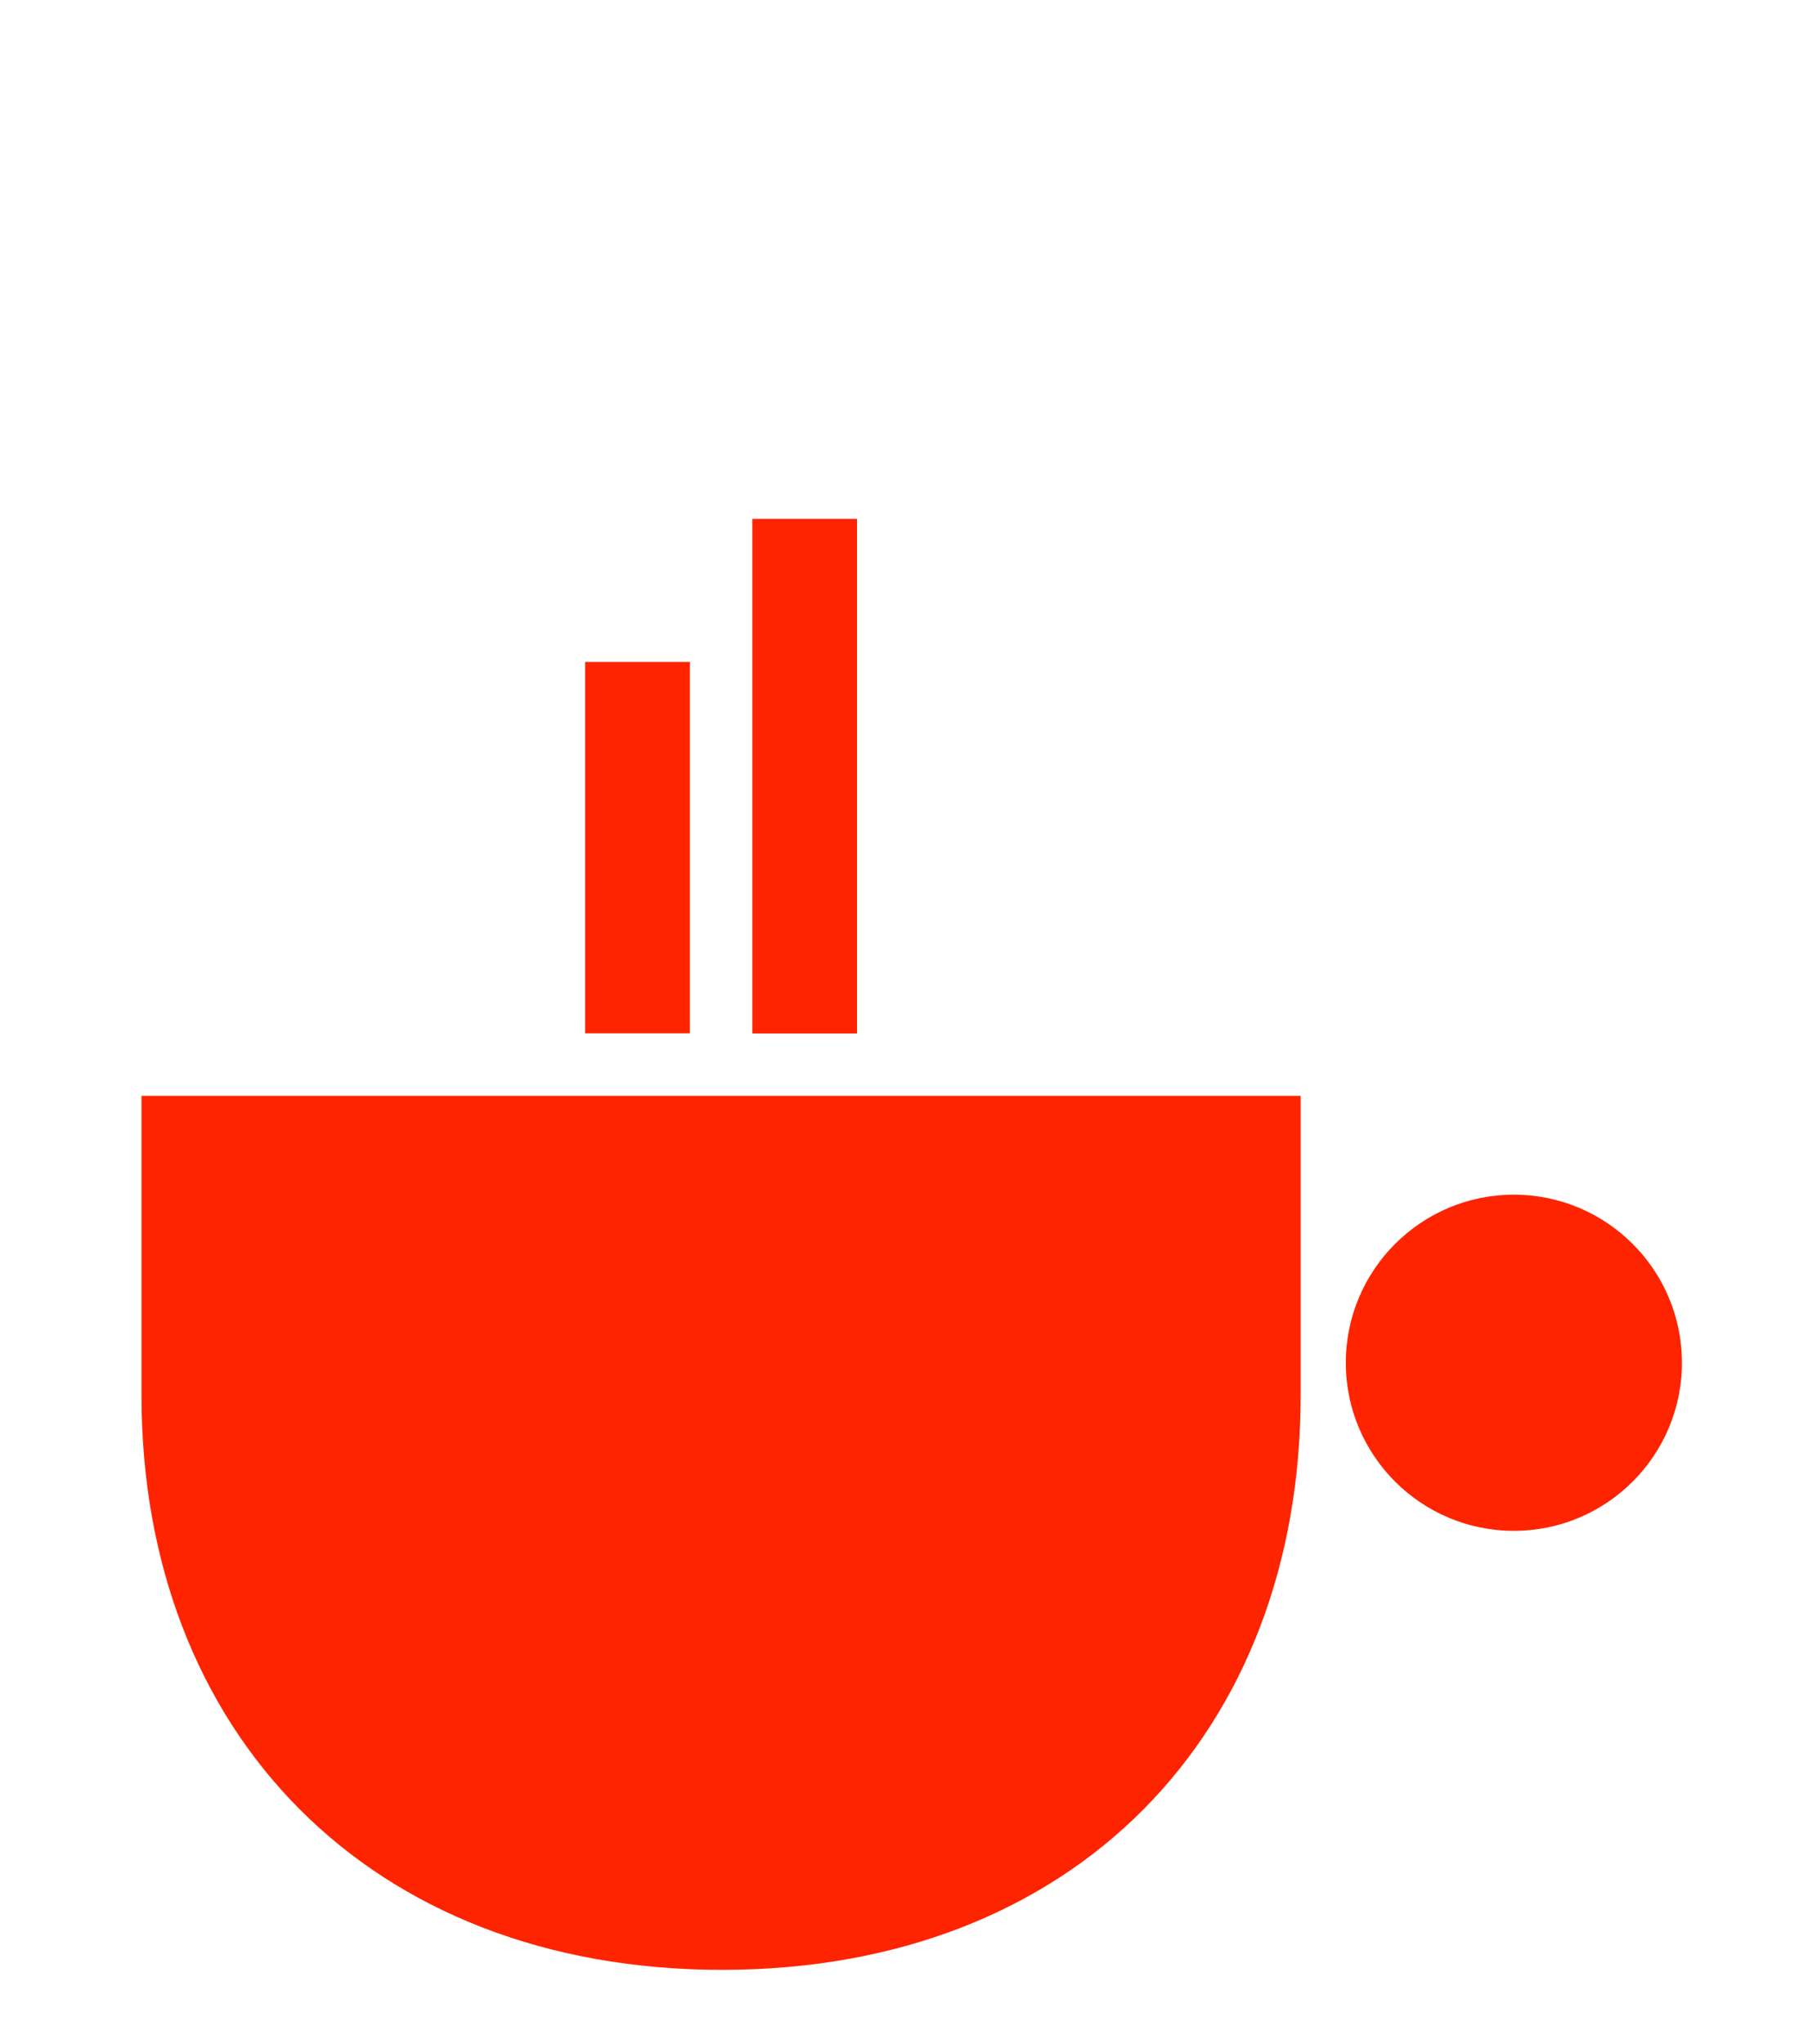
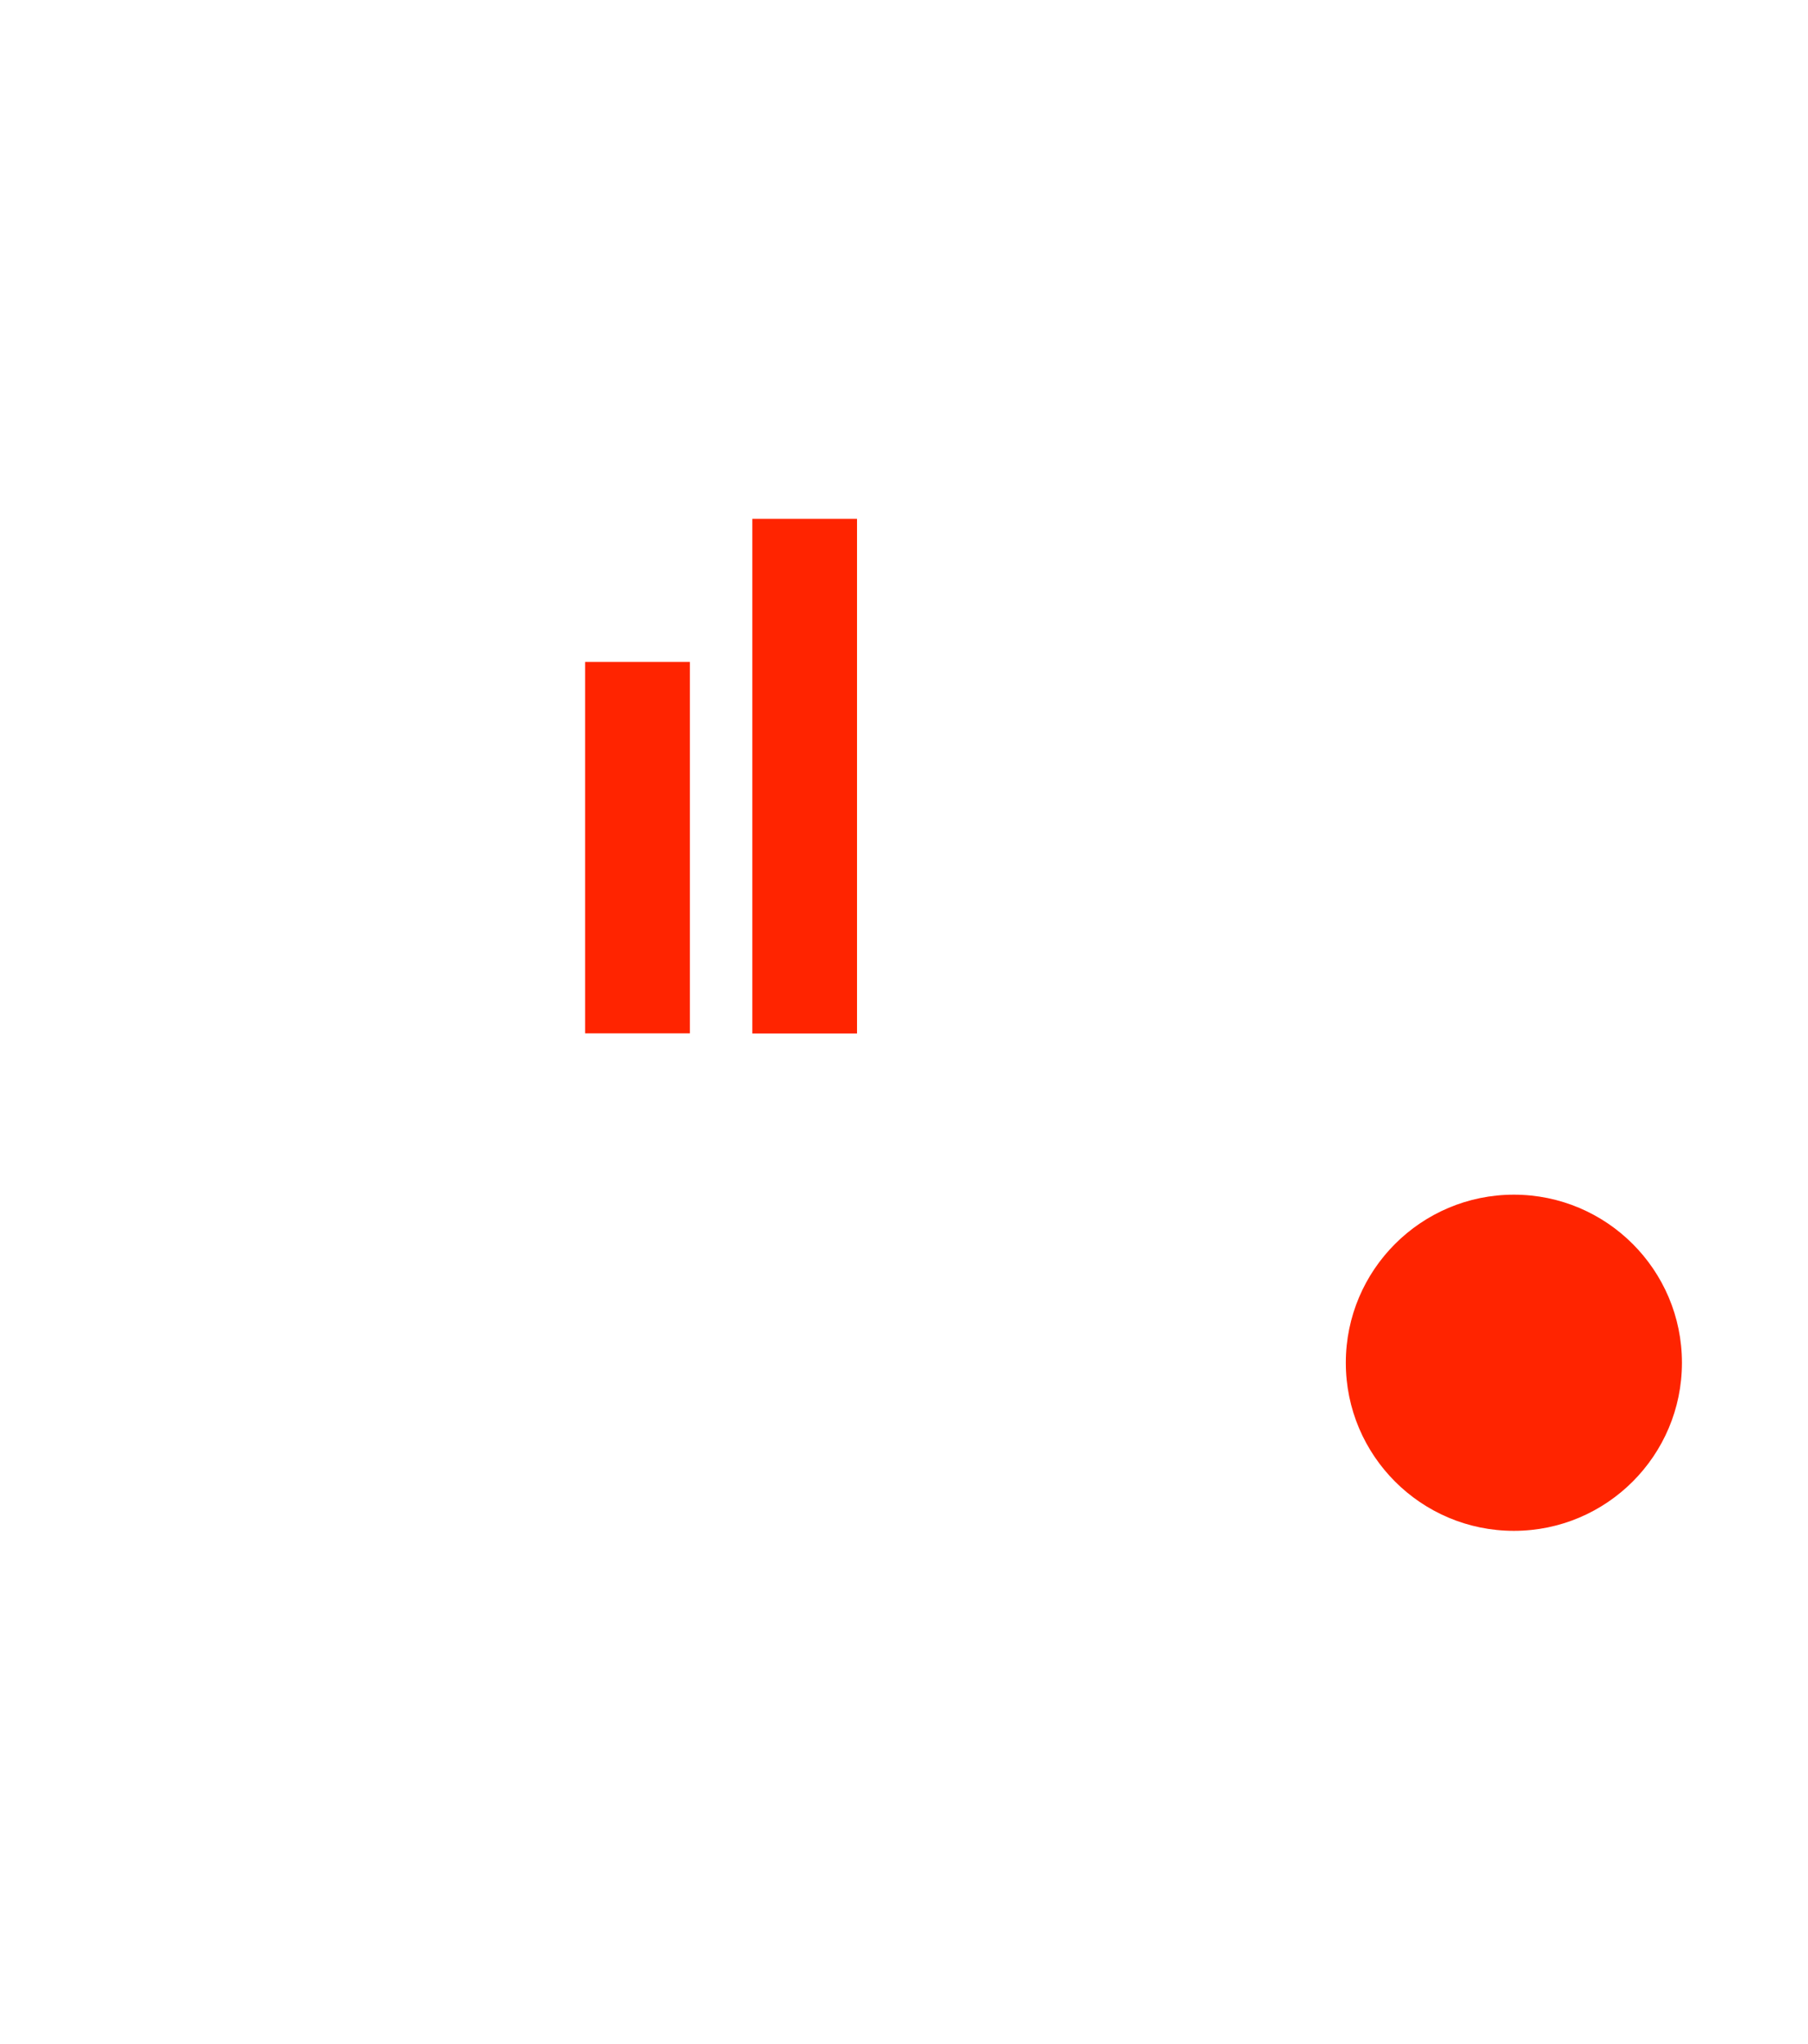
<svg xmlns="http://www.w3.org/2000/svg" width="115" height="130" viewBox="0 0 115 130" fill="none">
  <path d="M85.602 86.67C85.602 92.57 90.392 97.36 96.292 97.36C102.192 97.36 106.982 92.57 106.982 86.67C106.982 80.77 102.192 75.98 96.292 75.98C90.392 75.98 85.602 80.77 85.602 86.67Z" fill="#FF2400" />
-   <path d="M82.73 88.74C82.73 110.18 68.4 125.28 45.93 125.28C23.46 125.28 9 110.17 9 88.74V69.7H82.73V88.74Z" fill="#FF2400" />
  <path d="M54.512 33H47.852V65.73H54.512V33Z" fill="#FF2400" />
  <path d="M43.879 42.1H37.219V65.72H43.879V42.1Z" fill="#FF2400" />
</svg>